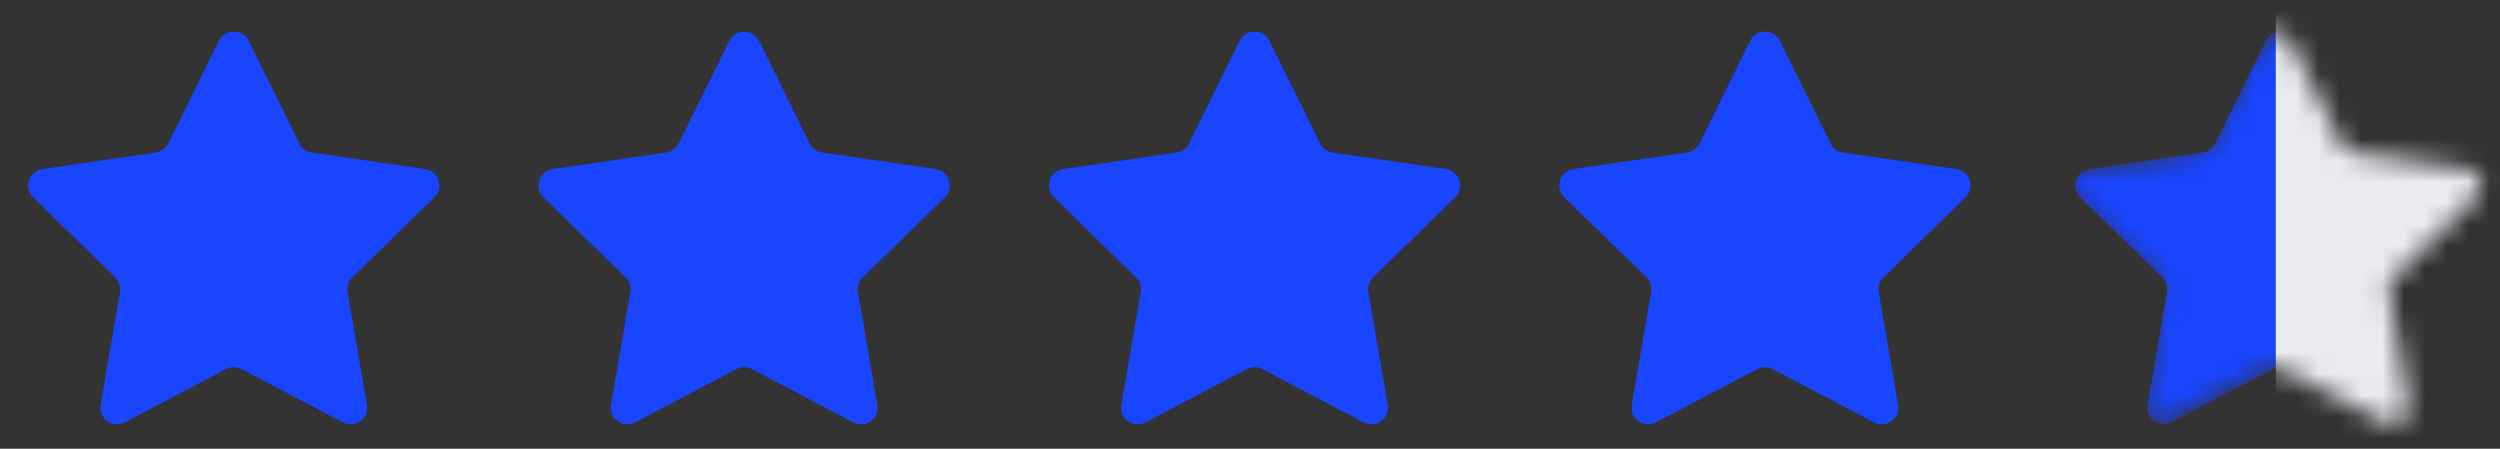
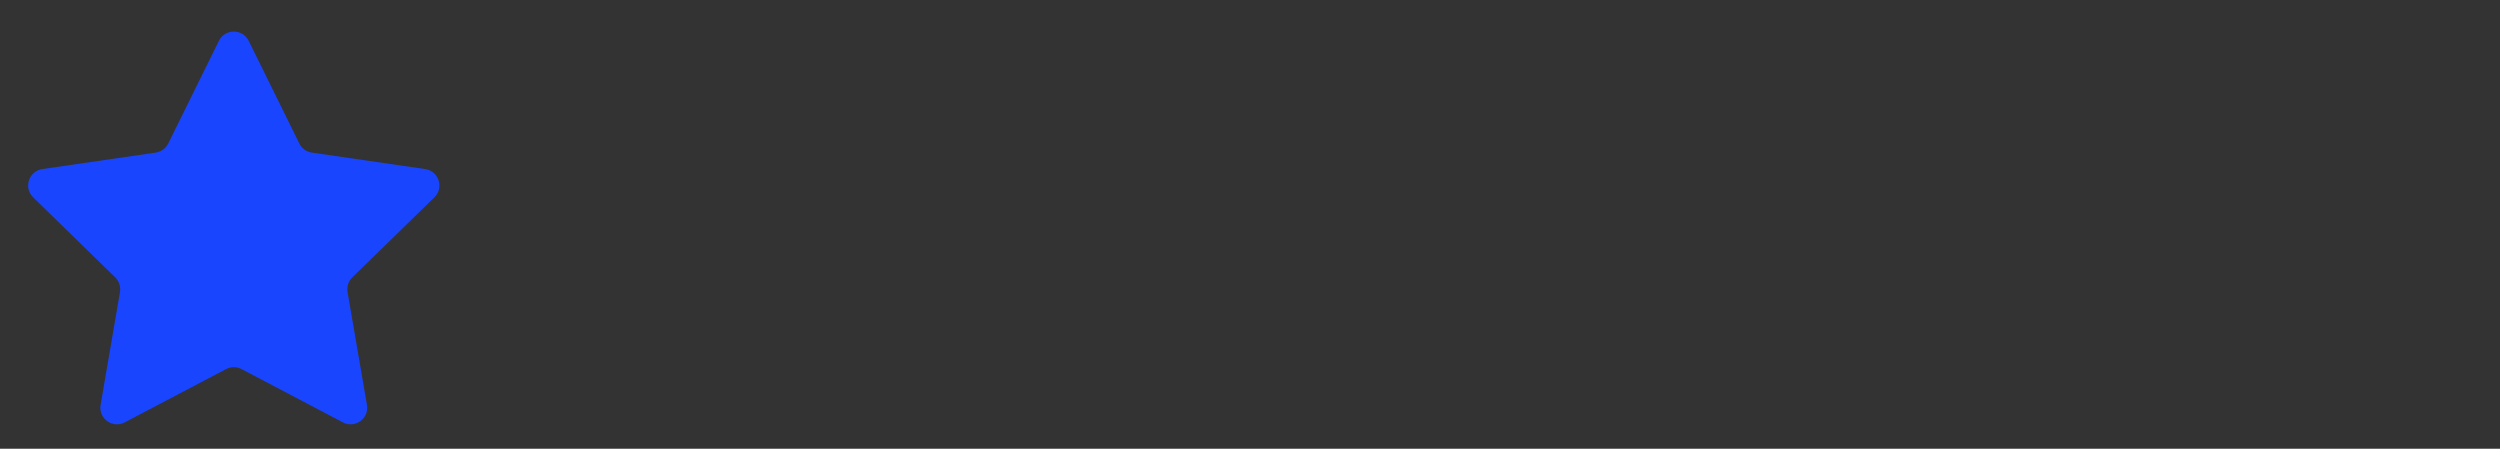
<svg xmlns="http://www.w3.org/2000/svg" width="117" height="21" viewBox="0 0 117 21" fill="none">
  <rect x="0" y="0" width="117" height="21" fill="#333333" stroke="none" />
  <path d="M10.245 1.911C10.53 1.334 11.354 1.334 11.639 1.911L14.008 6.716C14.121 6.946 14.34 7.104 14.593 7.141L19.898 7.912C20.535 8.005 20.789 8.788 20.328 9.237L16.489 12.98C16.306 13.158 16.223 13.416 16.266 13.668L17.173 18.948C17.282 19.583 16.616 20.067 16.046 19.767L11.304 17.273C11.078 17.154 10.807 17.154 10.581 17.273L5.835 19.767C5.265 20.067 4.599 19.583 4.708 18.948L5.615 13.668C5.658 13.416 5.575 13.158 5.392 12.98L1.552 9.237C1.092 8.788 1.346 8.005 1.983 7.912L7.288 7.141C7.541 7.104 7.759 6.946 7.873 6.717L10.245 1.911Z" fill="#1945FF" />
-   <path d="M34.132 1.911C34.417 1.334 35.24 1.334 35.525 1.911L37.895 6.716C38.008 6.946 38.227 7.104 38.48 7.141L43.785 7.912C44.422 8.005 44.676 8.788 44.215 9.237L40.376 12.98C40.193 13.158 40.109 13.416 40.153 13.668L41.059 18.948C41.169 19.583 40.502 20.067 39.932 19.767L35.191 17.273C34.964 17.154 34.694 17.154 34.468 17.273L29.721 19.767C29.151 20.067 28.485 19.583 28.595 18.948L29.502 13.668C29.545 13.416 29.461 13.158 29.278 12.98L25.439 9.237C24.978 8.788 25.233 8.005 25.87 7.912L31.175 7.141C31.427 7.104 31.646 6.946 31.759 6.717L34.132 1.911Z" fill="#1945FF" />
-   <path d="M58.018 1.911C58.303 1.334 59.126 1.334 59.411 1.911L61.781 6.716C61.894 6.946 62.112 7.104 62.365 7.141L67.67 7.912C68.307 8.005 68.562 8.788 68.101 9.237L64.262 12.98C64.079 13.158 63.995 13.416 64.038 13.668L64.945 18.948C65.054 19.583 64.388 20.067 63.818 19.767L59.076 17.273C58.85 17.154 58.58 17.154 58.353 17.273L53.607 19.767C53.037 20.067 52.371 19.583 52.48 18.948L53.387 13.668C53.431 13.416 53.347 13.158 53.164 12.98L49.325 9.237C48.864 8.788 49.118 8.005 49.755 7.912L55.06 7.141C55.313 7.104 55.532 6.946 55.645 6.717L58.018 1.911Z" fill="#1945FF" />
-   <path d="M81.904 1.911C82.189 1.334 83.012 1.334 83.297 1.911L85.666 6.716C85.779 6.946 85.998 7.104 86.251 7.141L91.556 7.912C92.193 8.005 92.447 8.788 91.986 9.237L88.147 12.98C87.964 13.158 87.881 13.416 87.924 13.668L88.831 18.948C88.94 19.583 88.274 20.067 87.704 19.767L82.962 17.273C82.736 17.154 82.465 17.154 82.239 17.273L77.493 19.767C76.923 20.067 76.257 19.583 76.366 18.948L77.273 13.668C77.316 13.416 77.233 13.158 77.05 12.98L73.211 9.237C72.75 8.788 73.004 8.005 73.641 7.912L78.946 7.141C79.199 7.104 79.418 6.946 79.531 6.717L81.904 1.911Z" fill="#1945FF" />
  <mask id="mask0_1267_3210" style="mask-type:alpha" maskUnits="userSpaceOnUse" x="96" y="1" width="21" height="19">
-     <path d="M105.79 1.911C106.075 1.334 106.899 1.334 107.183 1.911L109.553 6.716C109.666 6.946 109.885 7.104 110.138 7.141L115.443 7.912C116.08 8.005 116.334 8.788 115.873 9.237L112.034 12.98C111.851 13.158 111.767 13.416 111.811 13.668L112.718 18.948C112.827 19.583 112.161 20.067 111.591 19.767L106.849 17.273C106.622 17.154 106.352 17.154 106.126 17.273L101.38 19.767C100.81 20.067 100.144 19.583 100.253 18.948L101.16 13.668C101.203 13.416 101.12 13.158 100.937 12.98L97.097 9.237C96.636 8.788 96.891 8.005 97.528 7.912L102.833 7.141C103.086 7.104 103.304 6.946 103.417 6.717L105.79 1.911Z" fill="#FFA217" />
-   </mask>
+     </mask>
  <g mask="url(#mask0_1267_3210)">
    <path d="M106.041 1.911C106.326 1.334 107.15 1.334 107.434 1.911L109.804 6.716C109.917 6.946 110.136 7.104 110.389 7.141L115.694 7.912C116.331 8.005 116.585 8.788 116.124 9.237L112.285 12.98C112.102 13.158 112.018 13.416 112.062 13.668L112.969 18.948C113.078 19.583 112.412 20.067 111.842 19.767L107.1 17.273C106.873 17.154 106.603 17.154 106.377 17.273L101.631 19.767C101.061 20.067 100.395 19.583 100.504 18.948L101.411 13.668C101.454 13.416 101.371 13.158 101.187 12.98L97.348 9.237C96.887 8.788 97.142 8.005 97.779 7.912L103.084 7.141C103.337 7.104 103.555 6.946 103.668 6.717L106.041 1.911Z" fill="#1945FF" />
    <rect width="14.286" height="21.714" transform="matrix(-1 0 0 1 120.793 -0.357)" fill="#E9EBF0" />
  </g>
</svg>